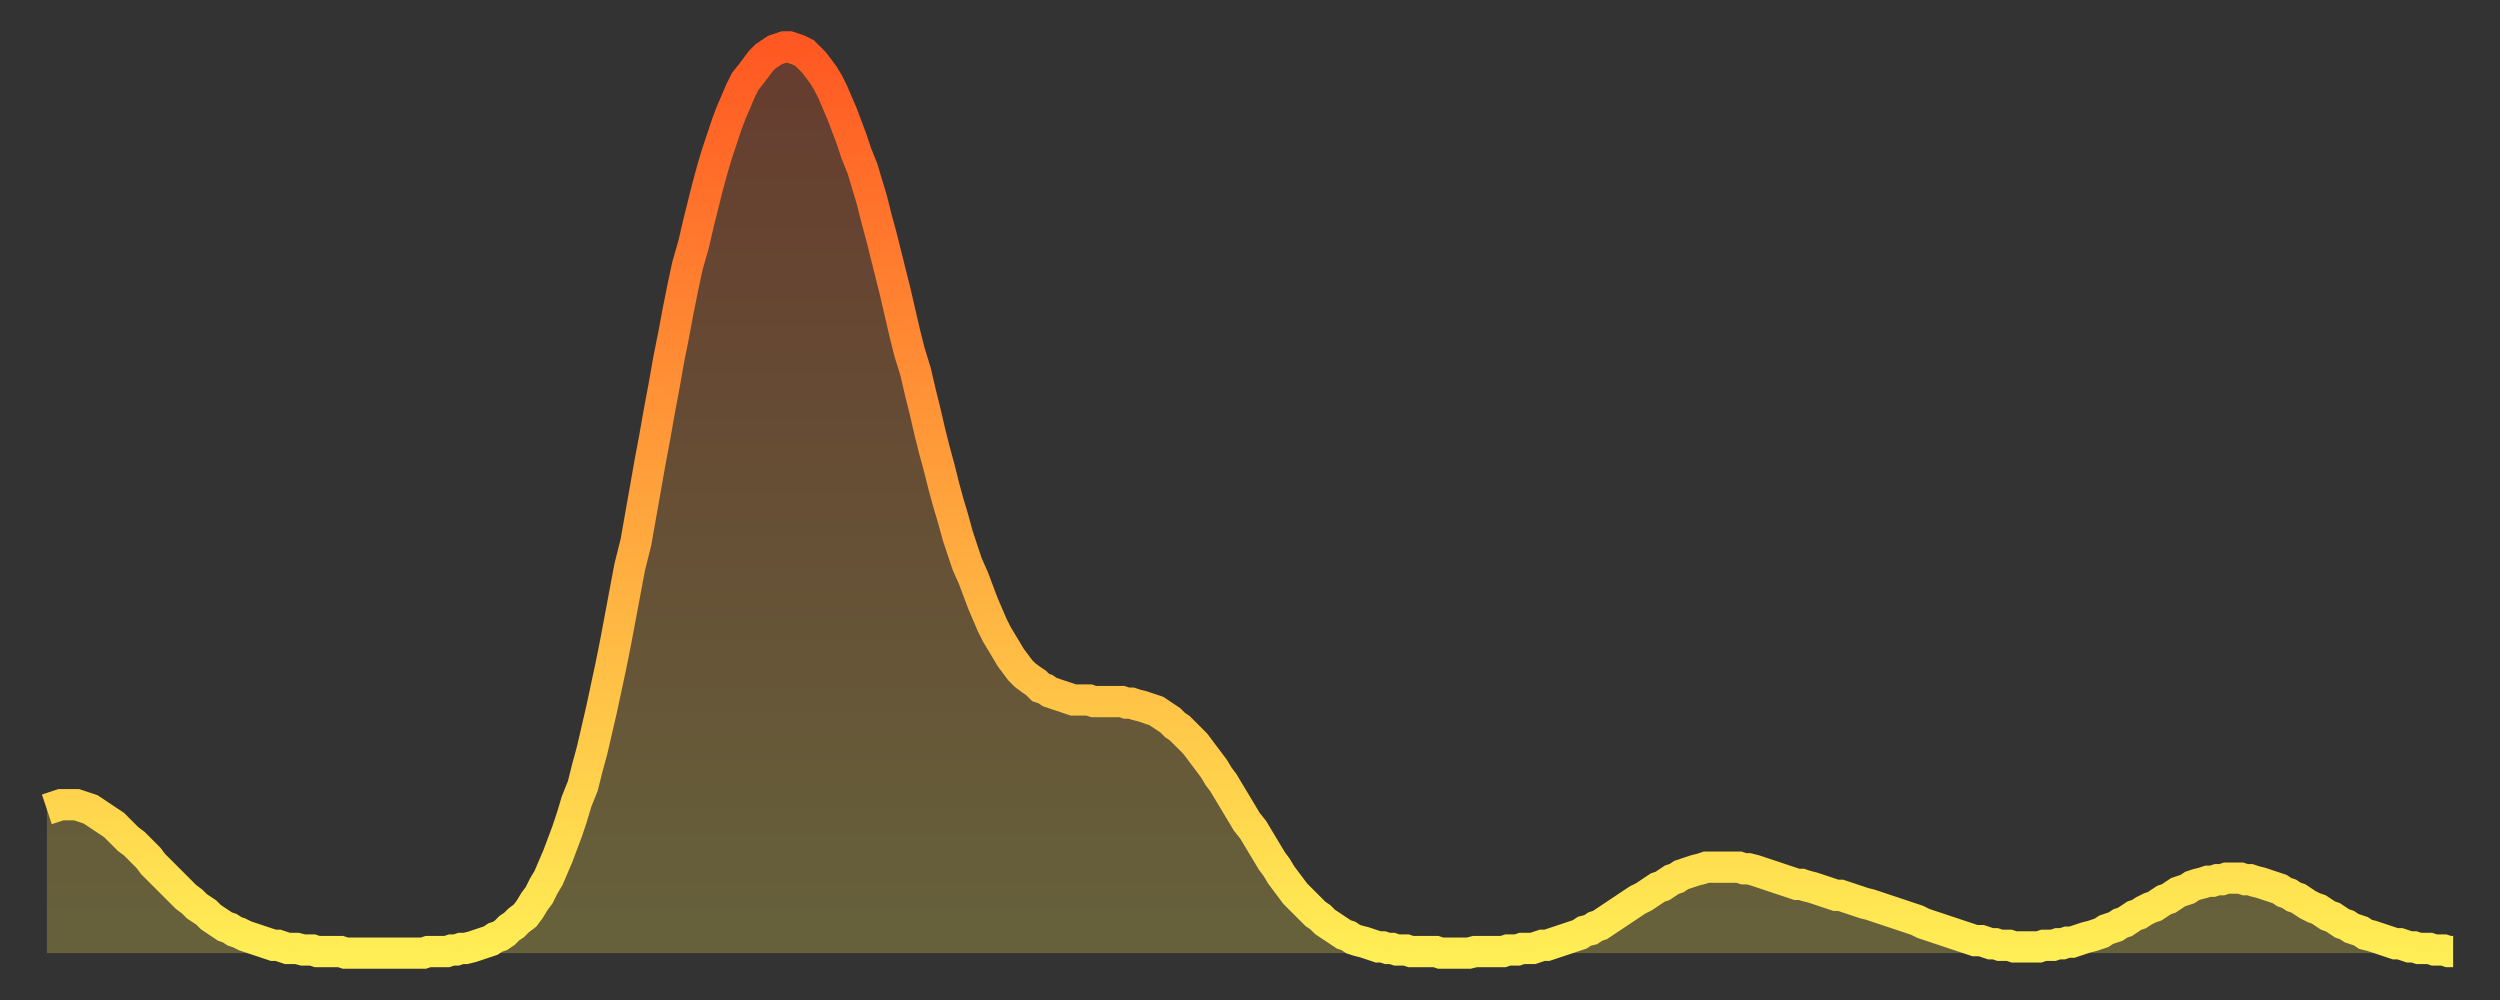
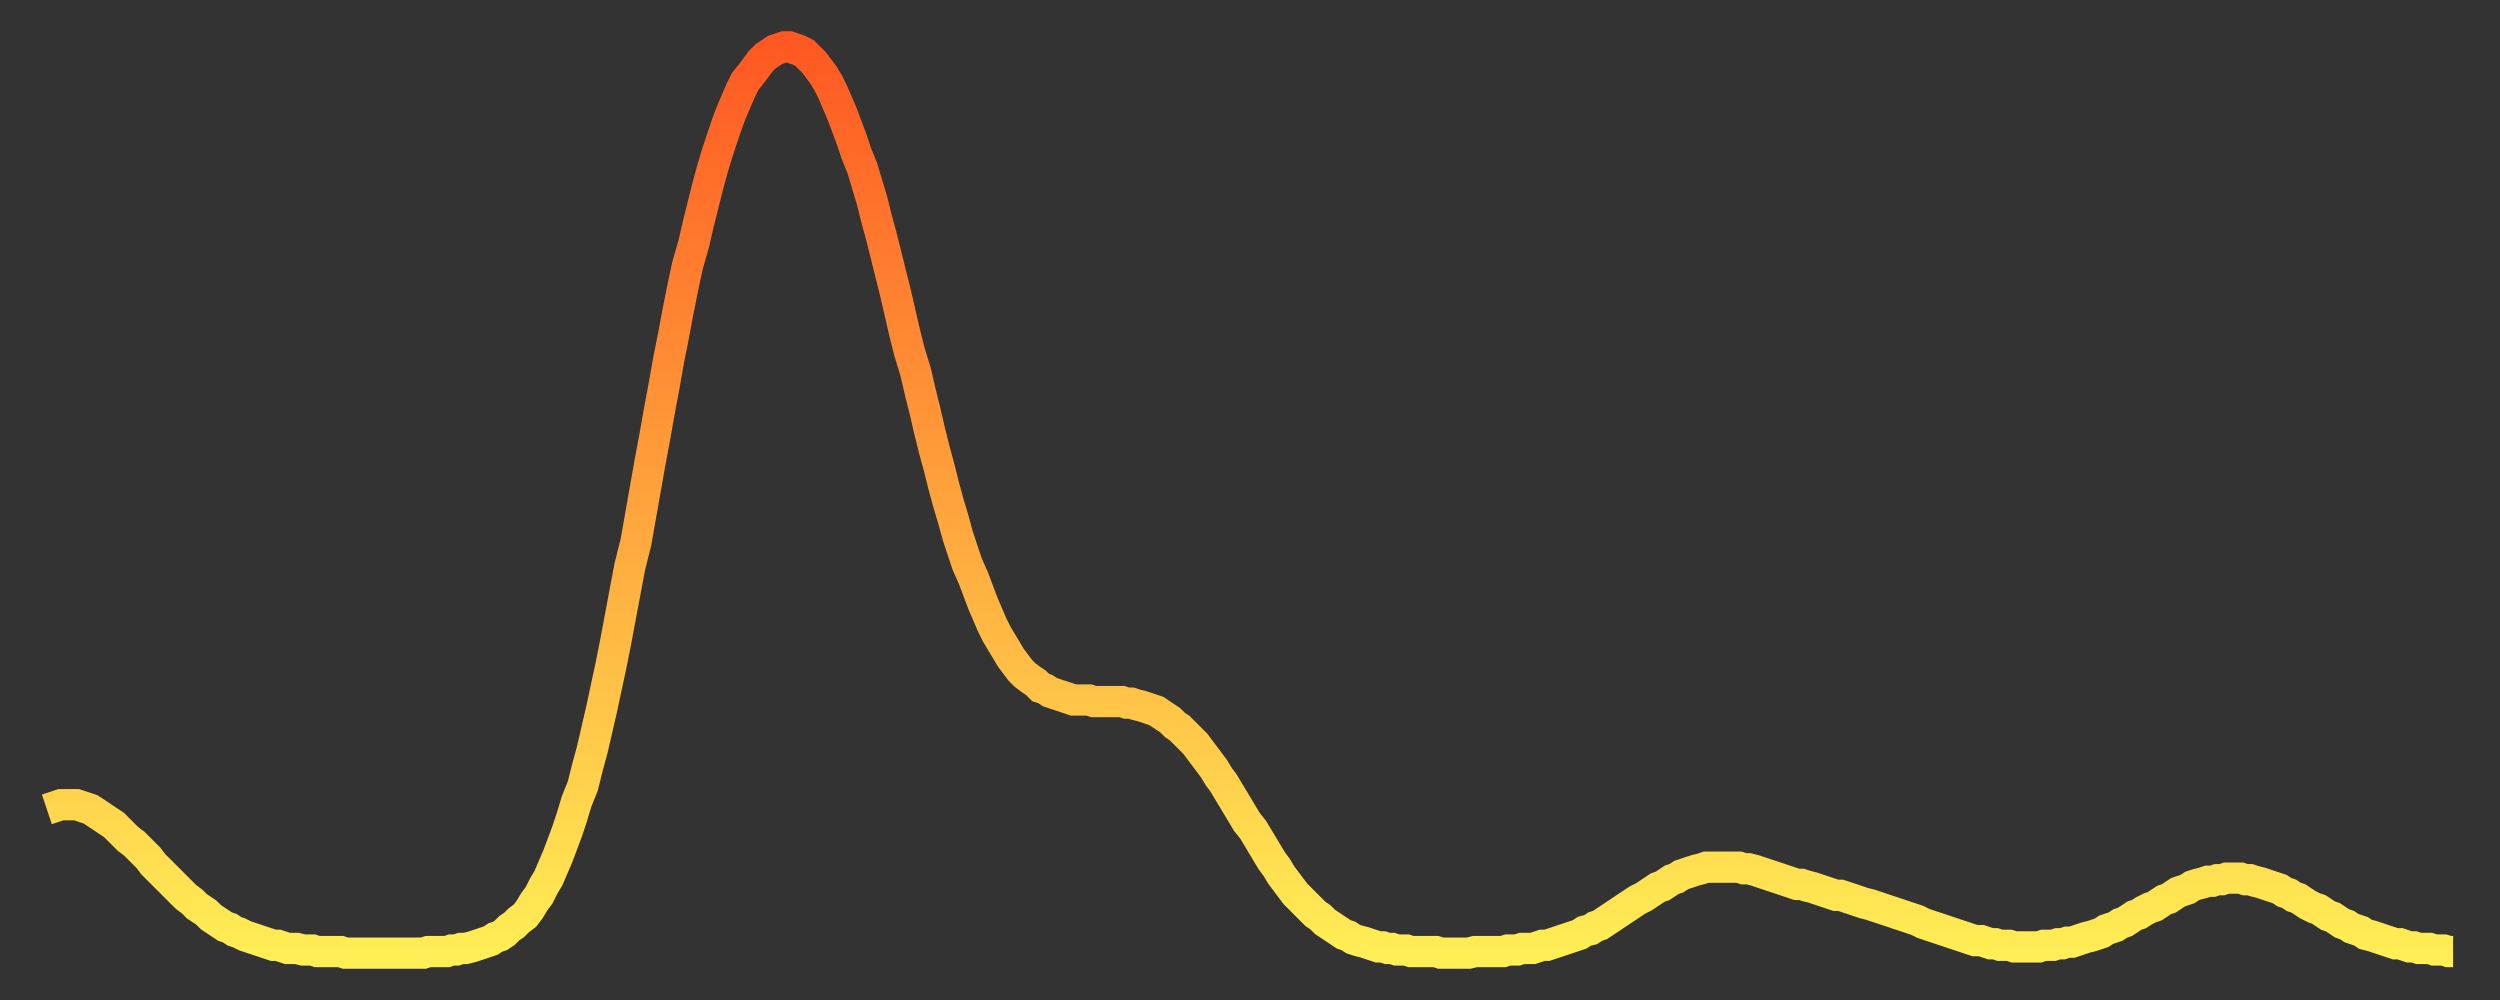
<svg xmlns="http://www.w3.org/2000/svg" baseProfile="full" height="64" version="1.1" width="160">
  <rect width="100%" height="100%" fill="#333333" stroke="none" />
  <defs>
    <linearGradient id="id119574" x1="0" x2="0" y1="0" y2="1">
      <stop offset="0%" stop-color="#ff5822" />
      <stop offset="50%" stop-color="#ffa33c" />
      <stop offset="100%" stop-color="#ffee55" />
    </linearGradient>
  </defs>
  <g transform="translate(3,3)">
    <g>
      <path d="M 0.0 48.8 0.3 48.7 0.6 48.6 0.9 48.5 1.2 48.5 1.5 48.5 1.9 48.5 2.2 48.6 2.5 48.7 2.8 48.8 3.1 49.0 3.4 49.2 3.7 49.4 4.0 49.6 4.3 49.8 4.6 50.1 4.9 50.4 5.2 50.7 5.6 51.0 5.9 51.3 6.2 51.6 6.5 51.9 6.8 52.3 7.1 52.6 7.4 52.9 7.7 53.2 8.0 53.5 8.3 53.8 8.6 54.1 8.9 54.4 9.3 54.7 9.6 55.0 9.9 55.2 10.2 55.4 10.5 55.7 10.8 55.9 11.1 56.1 11.4 56.3 11.7 56.4 12.0 56.6 12.3 56.7 12.7 56.9 13.0 57.0 13.3 57.1 13.6 57.2 13.9 57.3 14.2 57.4 14.5 57.5 14.8 57.5 15.1 57.6 15.4 57.7 15.7 57.7 16.0 57.7 16.4 57.8 16.7 57.8 17.0 57.8 17.3 57.9 17.6 57.9 17.9 57.9 18.2 57.9 18.5 57.9 18.8 57.9 19.1 58.0 19.4 58.0 19.8 58.0 20.1 58.0 20.4 58.0 20.7 58.0 21.0 58.0 21.3 58.0 21.6 58.0 21.9 58.0 22.2 58.0 22.5 58.0 22.8 58.0 23.1 58.0 23.5 58.0 23.8 58.0 24.1 58.0 24.4 57.9 24.7 57.9 25.0 57.9 25.3 57.9 25.6 57.9 25.9 57.8 26.2 57.8 26.5 57.7 26.8 57.7 27.2 57.6 27.5 57.5 27.8 57.4 28.1 57.3 28.4 57.2 28.7 57.0 29.0 56.9 29.3 56.7 29.6 56.4 29.9 56.2 30.2 55.9 30.6 55.6 30.9 55.2 31.2 54.7 31.5 54.3 31.8 53.7 32.1 53.2 32.4 52.5 32.7 51.8 33.0 51.0 33.3 50.2 33.6 49.3 33.9 48.3 34.3 47.3 34.6 46.1 34.9 45.0 35.2 43.7 35.5 42.4 35.8 41.0 36.1 39.6 36.4 38.1 36.7 36.5 37.0 34.9 37.3 33.3 37.7 31.7 38.0 30.0 38.3 28.3 38.6 26.6 38.9 25.0 39.2 23.3 39.5 21.7 39.8 20.0 40.1 18.5 40.4 16.9 40.7 15.4 41.0 14.0 41.4 12.6 41.7 11.3 42.0 10.1 42.3 8.9 42.6 7.8 42.9 6.8 43.2 5.9 43.5 5.0 43.8 4.2 44.1 3.5 44.4 2.8 44.7 2.2 45.1 1.7 45.4 1.3 45.7 0.9 46.0 0.6 46.3 0.4 46.6 0.2 46.9 0.1 47.2 0.0 47.5 0.0 47.8 0.1 48.1 0.2 48.5 0.4 48.8 0.7 49.1 1.0 49.4 1.4 49.7 1.8 50.0 2.3 50.3 2.9 50.6 3.6 50.9 4.3 51.2 5.1 51.5 5.9 51.8 6.8 52.2 7.8 52.5 8.8 52.8 9.8 53.1 11.0 53.4 12.1 53.7 13.3 54.0 14.5 54.3 15.7 54.6 17.0 54.9 18.3 55.2 19.5 55.6 20.8 55.9 22.1 56.2 23.3 56.5 24.6 56.8 25.8 57.1 26.9 57.4 28.1 57.7 29.2 58.0 30.2 58.3 31.3 58.6 32.2 58.9 33.1 59.3 34.0 59.6 34.8 59.9 35.6 60.2 36.3 60.5 37.0 60.8 37.6 61.1 38.1 61.4 38.6 61.7 39.1 62.0 39.5 62.3 39.9 62.6 40.2 63.0 40.5 63.3 40.7 63.6 41.0 63.9 41.1 64.2 41.3 64.5 41.4 64.8 41.5 65.1 41.6 65.4 41.7 65.7 41.8 66.0 41.8 66.4 41.8 66.7 41.8 67.0 41.9 67.3 41.9 67.6 41.9 67.9 41.9 68.2 41.9 68.5 41.9 68.8 41.9 69.1 42.0 69.4 42.0 69.7 42.1 70.1 42.2 70.4 42.3 70.7 42.4 71.0 42.5 71.3 42.7 71.6 42.9 71.9 43.1 72.2 43.4 72.5 43.6 72.8 43.9 73.1 44.2 73.5 44.6 73.8 45.0 74.1 45.4 74.4 45.8 74.7 46.2 75.0 46.7 75.3 47.1 75.6 47.6 75.9 48.1 76.2 48.6 76.5 49.1 76.8 49.6 77.2 50.1 77.5 50.6 77.8 51.1 78.1 51.6 78.4 52.1 78.7 52.5 79.0 53.0 79.3 53.4 79.6 53.8 79.9 54.2 80.2 54.5 80.5 54.8 80.9 55.2 81.2 55.5 81.5 55.7 81.8 56.0 82.1 56.2 82.4 56.4 82.7 56.6 83.0 56.8 83.3 56.9 83.6 57.1 83.9 57.2 84.3 57.3 84.6 57.4 84.9 57.5 85.2 57.6 85.5 57.6 85.8 57.7 86.1 57.7 86.4 57.8 86.7 57.8 87.0 57.8 87.3 57.9 87.6 57.9 88.0 57.9 88.3 57.9 88.6 57.9 88.9 57.9 89.2 58.0 89.5 58.0 89.8 58.0 90.1 58.0 90.4 58.0 90.7 58.0 91.0 58.0 91.4 57.9 91.7 57.9 92.0 57.9 92.3 57.9 92.6 57.9 92.9 57.9 93.2 57.9 93.5 57.8 93.8 57.8 94.1 57.8 94.4 57.7 94.7 57.7 95.1 57.7 95.4 57.6 95.7 57.5 96.0 57.5 96.3 57.4 96.6 57.3 96.9 57.2 97.2 57.1 97.5 57.0 97.8 56.9 98.1 56.8 98.4 56.6 98.8 56.5 99.1 56.3 99.4 56.2 99.7 56.0 100.0 55.8 100.3 55.6 100.6 55.4 100.9 55.2 101.2 55.0 101.5 54.8 101.8 54.6 102.2 54.4 102.5 54.2 102.8 54.0 103.1 53.8 103.4 53.7 103.7 53.5 104.0 53.3 104.3 53.2 104.6 53.0 104.9 52.9 105.2 52.8 105.5 52.7 105.9 52.6 106.2 52.5 106.5 52.5 106.8 52.5 107.1 52.5 107.4 52.5 107.7 52.5 108.0 52.5 108.3 52.5 108.6 52.6 108.9 52.6 109.3 52.7 109.6 52.8 109.9 52.9 110.2 53.0 110.5 53.1 110.8 53.2 111.1 53.3 111.4 53.4 111.7 53.5 112.0 53.6 112.3 53.6 112.6 53.7 113.0 53.8 113.3 53.9 113.6 54.0 113.9 54.1 114.2 54.2 114.5 54.3 114.8 54.3 115.1 54.4 115.4 54.5 115.7 54.6 116.0 54.7 116.3 54.8 116.7 54.9 117.0 55.0 117.3 55.1 117.6 55.2 117.9 55.3 118.2 55.4 118.5 55.5 118.8 55.6 119.1 55.7 119.4 55.8 119.7 55.9 120.1 56.1 120.4 56.2 120.7 56.3 121.0 56.4 121.3 56.5 121.6 56.6 121.9 56.7 122.2 56.8 122.5 56.9 122.8 57.0 123.1 57.1 123.4 57.2 123.8 57.2 124.1 57.3 124.4 57.4 124.7 57.4 125.0 57.5 125.3 57.5 125.6 57.5 125.9 57.6 126.2 57.6 126.5 57.6 126.8 57.6 127.2 57.6 127.5 57.6 127.8 57.5 128.1 57.5 128.4 57.5 128.7 57.4 129.0 57.4 129.3 57.3 129.6 57.3 129.9 57.2 130.2 57.1 130.5 57.0 130.9 56.9 131.2 56.8 131.5 56.7 131.8 56.5 132.1 56.4 132.4 56.3 132.7 56.1 133.0 56.0 133.3 55.8 133.6 55.6 133.9 55.5 134.2 55.3 134.6 55.1 134.9 55.0 135.2 54.8 135.5 54.6 135.8 54.5 136.1 54.3 136.4 54.1 136.7 54.0 137.0 53.9 137.3 53.7 137.6 53.6 138.0 53.5 138.3 53.4 138.6 53.4 138.9 53.3 139.2 53.3 139.5 53.2 139.8 53.2 140.1 53.2 140.4 53.2 140.7 53.3 141.0 53.3 141.3 53.4 141.7 53.5 142.0 53.6 142.3 53.7 142.6 53.8 142.9 53.9 143.2 54.1 143.5 54.2 143.8 54.4 144.1 54.5 144.4 54.7 144.7 54.9 145.1 55.1 145.4 55.2 145.7 55.4 146.0 55.6 146.3 55.7 146.6 55.9 146.9 56.1 147.2 56.2 147.5 56.4 147.8 56.5 148.1 56.6 148.4 56.8 148.8 56.9 149.1 57.0 149.4 57.1 149.7 57.2 150.0 57.3 150.3 57.4 150.6 57.4 150.9 57.5 151.2 57.6 151.5 57.6 151.8 57.7 152.1 57.7 152.5 57.7 152.8 57.8 153.1 57.8 153.4 57.8 153.7 57.9 154.0 57.9" fill="none" id="graph-curve" opacity="1" stroke="url(#id119574)" stroke-width="2" />
-       <path d="M 0 58 L 0.0 48.8 0.3 48.7 0.6 48.6 0.9 48.5 1.2 48.5 1.5 48.5 1.9 48.5 2.2 48.6 2.5 48.7 2.8 48.8 3.1 49.0 3.4 49.2 3.7 49.4 4.0 49.6 4.3 49.8 4.6 50.1 4.9 50.4 5.2 50.7 5.6 51.0 5.9 51.3 6.2 51.6 6.5 51.9 6.8 52.3 7.1 52.6 7.4 52.9 7.7 53.2 8.0 53.5 8.3 53.8 8.6 54.1 8.9 54.4 9.3 54.7 9.6 55.0 9.9 55.2 10.2 55.4 10.5 55.7 10.8 55.9 11.1 56.1 11.4 56.3 11.7 56.4 12.0 56.6 12.3 56.7 12.7 56.9 13.0 57.0 13.3 57.1 13.6 57.2 13.9 57.3 14.2 57.4 14.5 57.5 14.8 57.5 15.1 57.6 15.4 57.7 15.7 57.7 16.0 57.7 16.4 57.8 16.7 57.8 17.0 57.8 17.3 57.9 17.6 57.9 17.9 57.9 18.2 57.9 18.5 57.9 18.8 57.9 19.1 58.0 19.4 58.0 19.8 58.0 20.1 58.0 20.4 58.0 20.7 58.0 21.0 58.0 21.3 58.0 21.6 58.0 21.9 58.0 22.2 58.0 22.5 58.0 22.8 58.0 23.1 58.0 23.5 58.0 23.8 58.0 24.1 58.0 24.4 57.9 24.7 57.9 25.0 57.9 25.3 57.9 25.6 57.9 25.9 57.8 26.2 57.8 26.5 57.7 26.8 57.7 27.2 57.6 27.5 57.5 27.8 57.4 28.1 57.3 28.4 57.2 28.7 57.0 29.0 56.9 29.3 56.7 29.6 56.4 29.9 56.2 30.2 55.9 30.6 55.6 30.9 55.2 31.2 54.7 31.5 54.3 31.8 53.7 32.1 53.2 32.4 52.5 32.7 51.8 33.0 51.0 33.3 50.2 33.6 49.3 33.9 48.3 34.3 47.3 34.6 46.1 34.9 45.0 35.2 43.7 35.5 42.4 35.8 41.0 36.1 39.6 36.4 38.1 36.7 36.5 37.0 34.9 37.3 33.3 37.7 31.7 38.0 30.0 38.3 28.3 38.6 26.6 38.9 25.0 39.2 23.3 39.5 21.7 39.8 20.0 40.1 18.5 40.4 16.9 40.7 15.4 41.0 14.0 41.4 12.6 41.7 11.3 42.0 10.1 42.3 8.9 42.6 7.8 42.9 6.8 43.2 5.9 43.5 5.0 43.8 4.2 44.1 3.5 44.4 2.8 44.7 2.2 45.1 1.7 45.4 1.3 45.7 0.9 46.0 0.6 46.3 0.4 46.6 0.2 46.9 0.1 47.2 0.0 47.5 0.0 47.8 0.1 48.1 0.2 48.5 0.4 48.8 0.7 49.1 1.0 49.4 1.4 49.7 1.8 50.0 2.3 50.3 2.9 50.6 3.6 50.9 4.3 51.2 5.1 51.5 5.9 51.8 6.8 52.2 7.8 52.5 8.8 52.8 9.8 53.1 11.0 53.4 12.1 53.7 13.3 54.0 14.5 54.3 15.7 54.6 17.0 54.9 18.3 55.2 19.5 55.6 20.8 55.9 22.1 56.2 23.3 56.5 24.6 56.8 25.8 57.1 26.9 57.4 28.1 57.7 29.2 58.0 30.2 58.3 31.3 58.6 32.2 58.9 33.1 59.3 34.0 59.6 34.8 59.9 35.6 60.2 36.3 60.5 37.0 60.8 37.6 61.1 38.1 61.4 38.6 61.7 39.1 62.0 39.5 62.3 39.9 62.6 40.2 63.0 40.5 63.3 40.7 63.6 41.0 63.9 41.1 64.2 41.3 64.5 41.4 64.8 41.5 65.1 41.6 65.4 41.7 65.7 41.8 66.0 41.8 66.4 41.8 66.7 41.8 67.0 41.9 67.3 41.9 67.6 41.9 67.9 41.9 68.2 41.9 68.5 41.9 68.8 41.9 69.1 42.0 69.4 42.0 69.7 42.1 70.1 42.2 70.4 42.3 70.7 42.4 71.0 42.5 71.3 42.7 71.6 42.9 71.9 43.1 72.2 43.4 72.5 43.6 72.8 43.9 73.1 44.2 73.5 44.6 73.8 45.0 74.1 45.4 74.4 45.8 74.7 46.2 75.0 46.7 75.3 47.1 75.6 47.6 75.9 48.1 76.2 48.6 76.5 49.1 76.8 49.6 77.2 50.1 77.5 50.6 77.8 51.1 78.1 51.6 78.4 52.1 78.7 52.5 79.0 53.0 79.3 53.4 79.6 53.8 79.9 54.2 80.2 54.5 80.5 54.8 80.9 55.2 81.2 55.5 81.5 55.7 81.8 56.0 82.1 56.2 82.4 56.4 82.7 56.6 83.0 56.8 83.3 56.9 83.6 57.1 83.9 57.2 84.3 57.3 84.6 57.4 84.9 57.5 85.2 57.6 85.5 57.6 85.8 57.7 86.1 57.7 86.4 57.8 86.7 57.8 87.0 57.8 87.3 57.9 87.6 57.9 88.0 57.9 88.3 57.9 88.6 57.9 88.9 57.9 89.2 58.0 89.5 58.0 89.8 58.0 90.1 58.0 90.4 58.0 90.7 58.0 91.0 58.0 91.4 57.9 91.7 57.9 92.0 57.9 92.3 57.9 92.6 57.9 92.9 57.9 93.2 57.9 93.5 57.8 93.8 57.8 94.1 57.8 94.4 57.7 94.7 57.7 95.1 57.7 95.4 57.6 95.7 57.5 96.0 57.5 96.3 57.4 96.6 57.3 96.9 57.2 97.2 57.1 97.5 57.0 97.8 56.9 98.1 56.8 98.4 56.6 98.8 56.5 99.1 56.3 99.4 56.2 99.7 56.0 100.0 55.8 100.3 55.6 100.6 55.4 100.9 55.2 101.2 55.0 101.5 54.8 101.8 54.6 102.2 54.4 102.5 54.2 102.8 54.0 103.1 53.8 103.4 53.7 103.7 53.5 104.0 53.3 104.3 53.2 104.6 53.0 104.9 52.9 105.2 52.8 105.5 52.7 105.9 52.6 106.2 52.5 106.5 52.5 106.8 52.5 107.1 52.5 107.4 52.5 107.7 52.5 108.0 52.5 108.3 52.5 108.6 52.6 108.9 52.6 109.3 52.7 109.6 52.8 109.9 52.9 110.2 53.0 110.5 53.1 110.8 53.2 111.1 53.3 111.4 53.4 111.7 53.5 112.0 53.6 112.3 53.6 112.6 53.7 113.0 53.8 113.3 53.9 113.6 54.0 113.9 54.1 114.2 54.2 114.5 54.3 114.8 54.3 115.1 54.4 115.4 54.5 115.7 54.6 116.0 54.7 116.3 54.8 116.7 54.9 117.0 55.0 117.3 55.1 117.6 55.2 117.9 55.3 118.2 55.4 118.5 55.5 118.8 55.6 119.1 55.7 119.4 55.8 119.7 55.9 120.1 56.1 120.4 56.2 120.7 56.3 121.0 56.4 121.3 56.5 121.6 56.6 121.9 56.7 122.2 56.8 122.5 56.9 122.8 57.0 123.1 57.1 123.4 57.2 123.8 57.2 124.1 57.3 124.4 57.4 124.7 57.4 125.0 57.5 125.3 57.5 125.6 57.5 125.9 57.6 126.2 57.6 126.5 57.6 126.8 57.6 127.2 57.6 127.5 57.6 127.8 57.5 128.1 57.5 128.4 57.5 128.7 57.4 129.0 57.4 129.3 57.3 129.6 57.3 129.9 57.2 130.2 57.1 130.5 57.0 130.9 56.9 131.2 56.8 131.5 56.7 131.8 56.5 132.1 56.4 132.4 56.3 132.7 56.1 133.0 56.0 133.3 55.8 133.6 55.6 133.9 55.5 134.2 55.3 134.6 55.1 134.9 55.0 135.2 54.8 135.5 54.6 135.8 54.5 136.1 54.3 136.4 54.1 136.7 54.0 137.0 53.9 137.3 53.7 137.6 53.6 138.0 53.5 138.3 53.4 138.6 53.4 138.9 53.3 139.2 53.3 139.5 53.2 139.8 53.2 140.1 53.2 140.4 53.2 140.7 53.3 141.0 53.3 141.3 53.4 141.7 53.5 142.0 53.6 142.3 53.7 142.6 53.8 142.9 53.9 143.2 54.1 143.5 54.2 143.8 54.4 144.1 54.5 144.4 54.7 144.7 54.9 145.1 55.1 145.4 55.2 145.7 55.4 146.0 55.6 146.3 55.7 146.6 55.9 146.9 56.1 147.2 56.2 147.5 56.4 147.8 56.5 148.1 56.6 148.4 56.8 148.8 56.9 149.1 57.0 149.4 57.1 149.7 57.2 150.0 57.3 150.3 57.4 150.6 57.4 150.9 57.5 151.2 57.6 151.5 57.6 151.8 57.7 152.1 57.7 152.5 57.7 152.8 57.8 153.1 57.8 153.4 57.8 153.7 57.9 154.0 57.9 154 58" fill="url(#id119574)" fill-opacity=".25" id="graph-shadow" />
    </g>
  </g>
</svg>